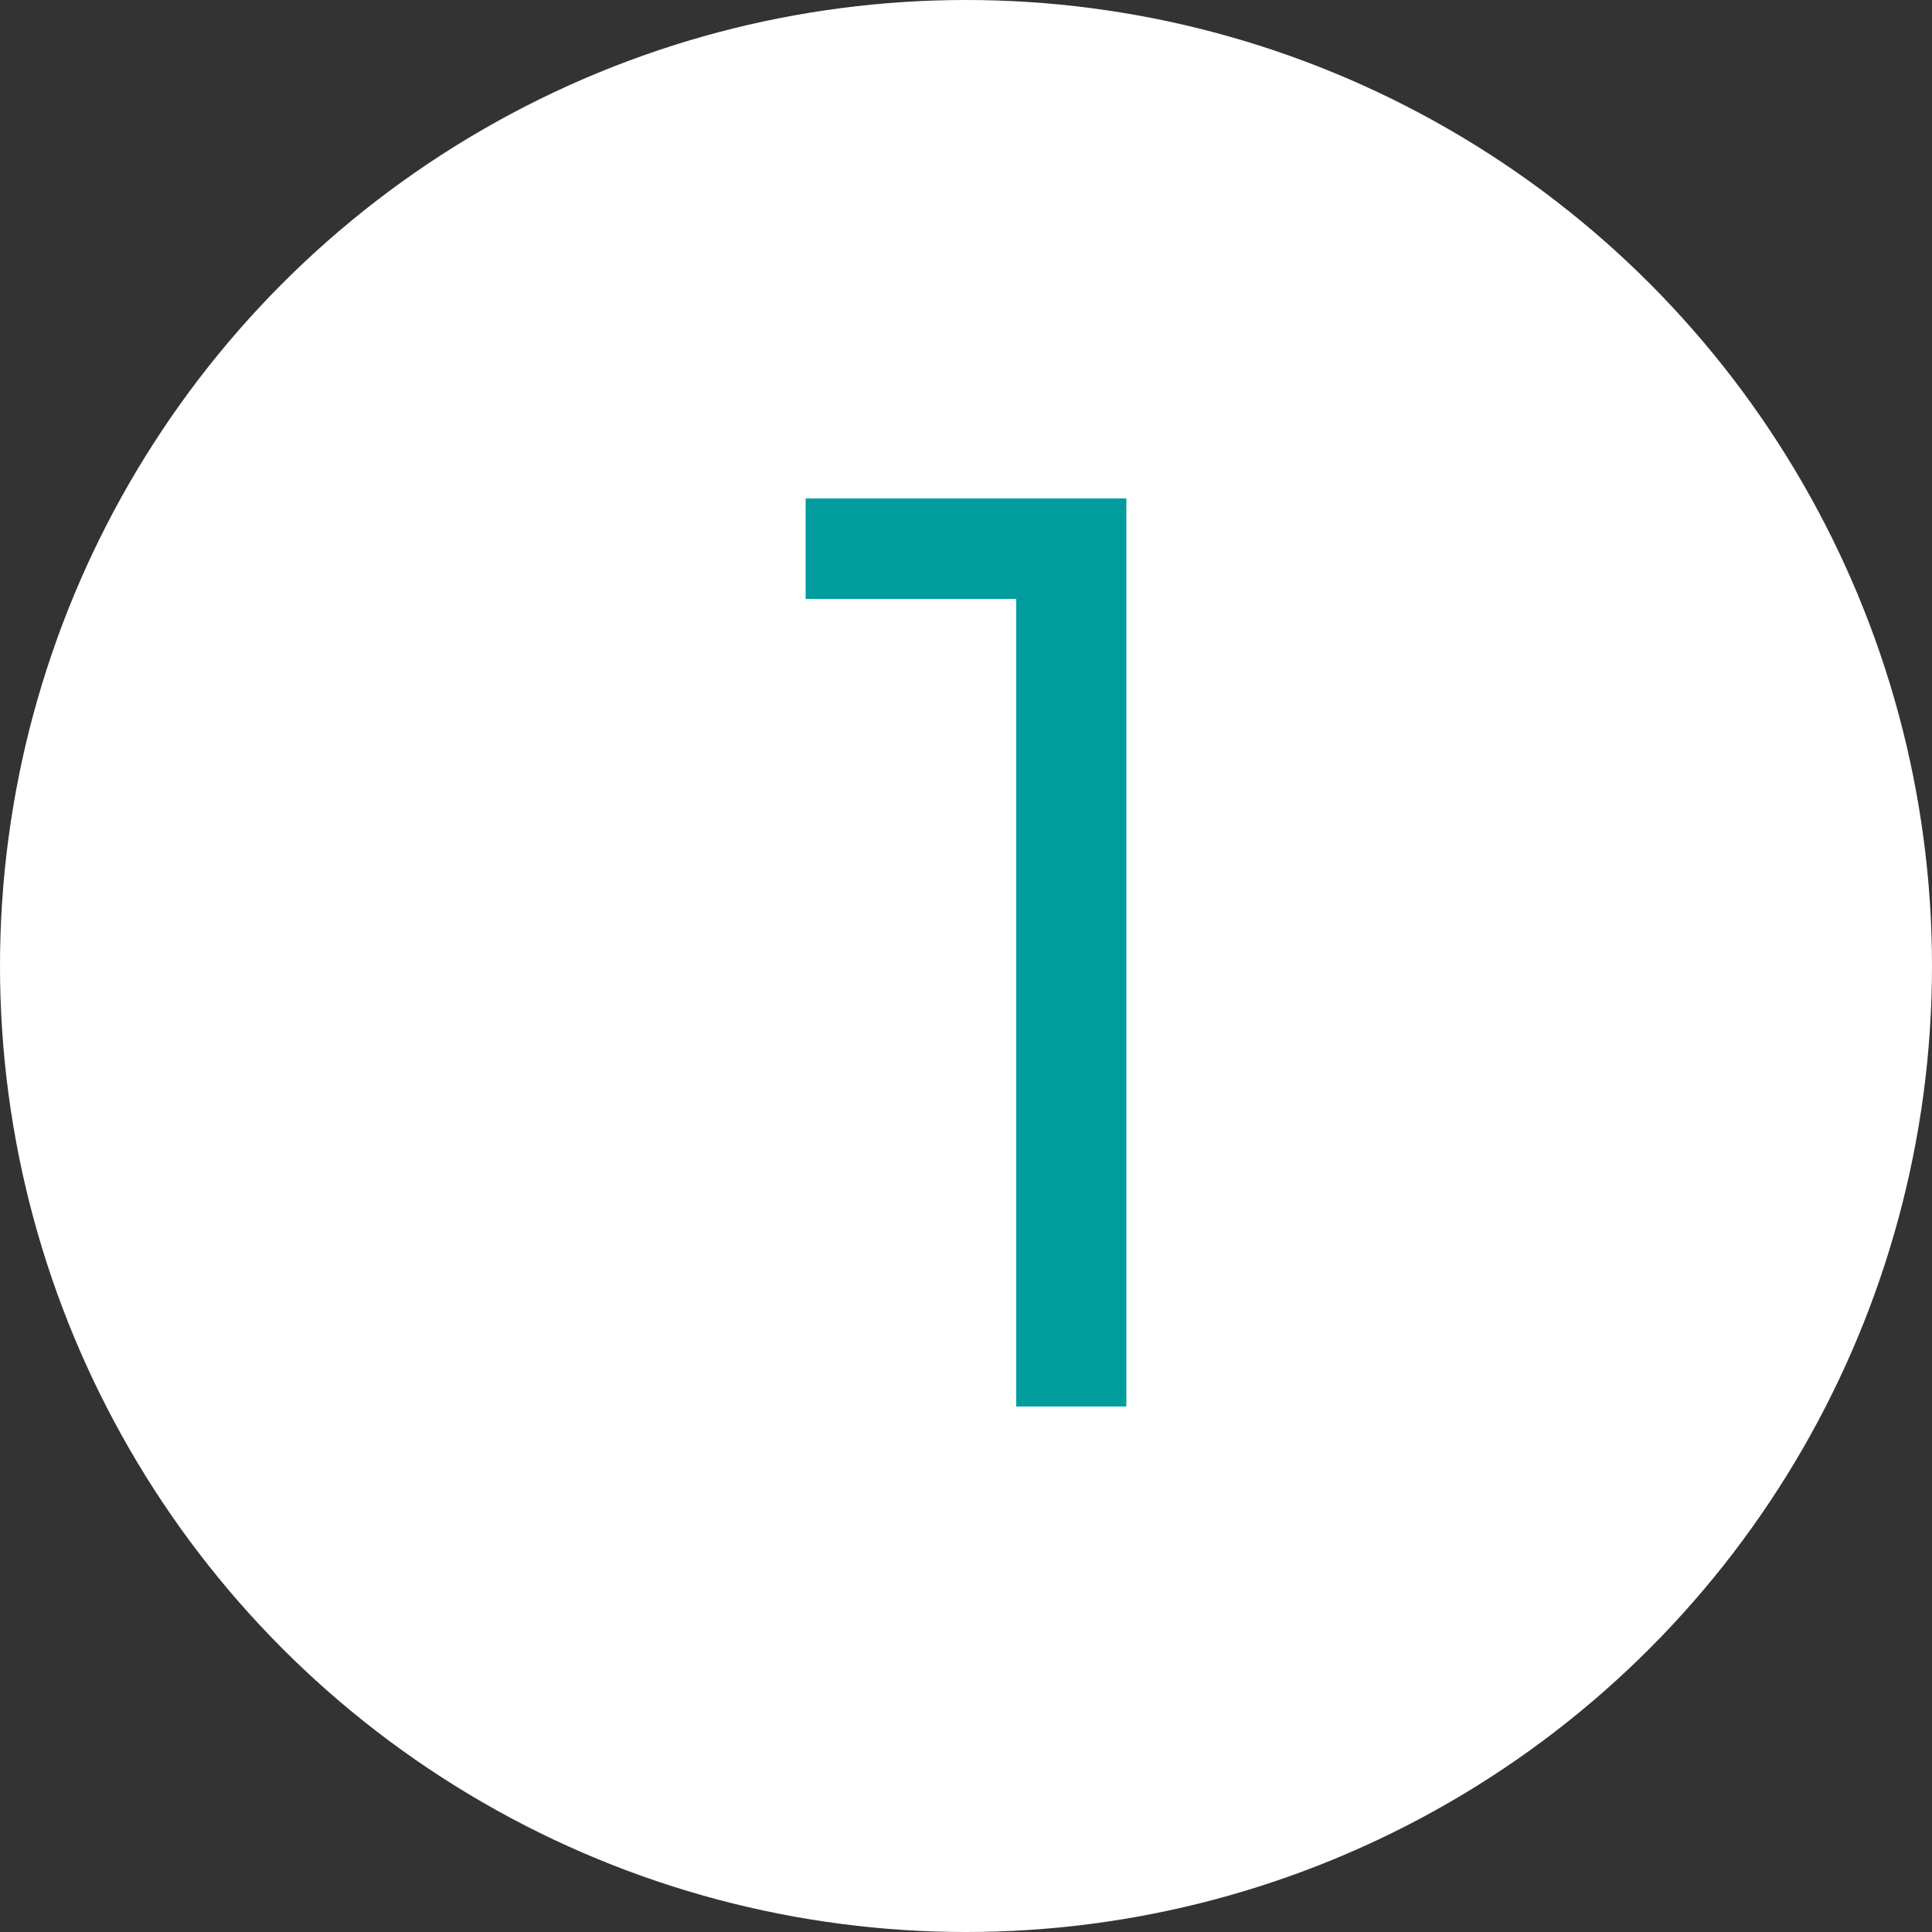
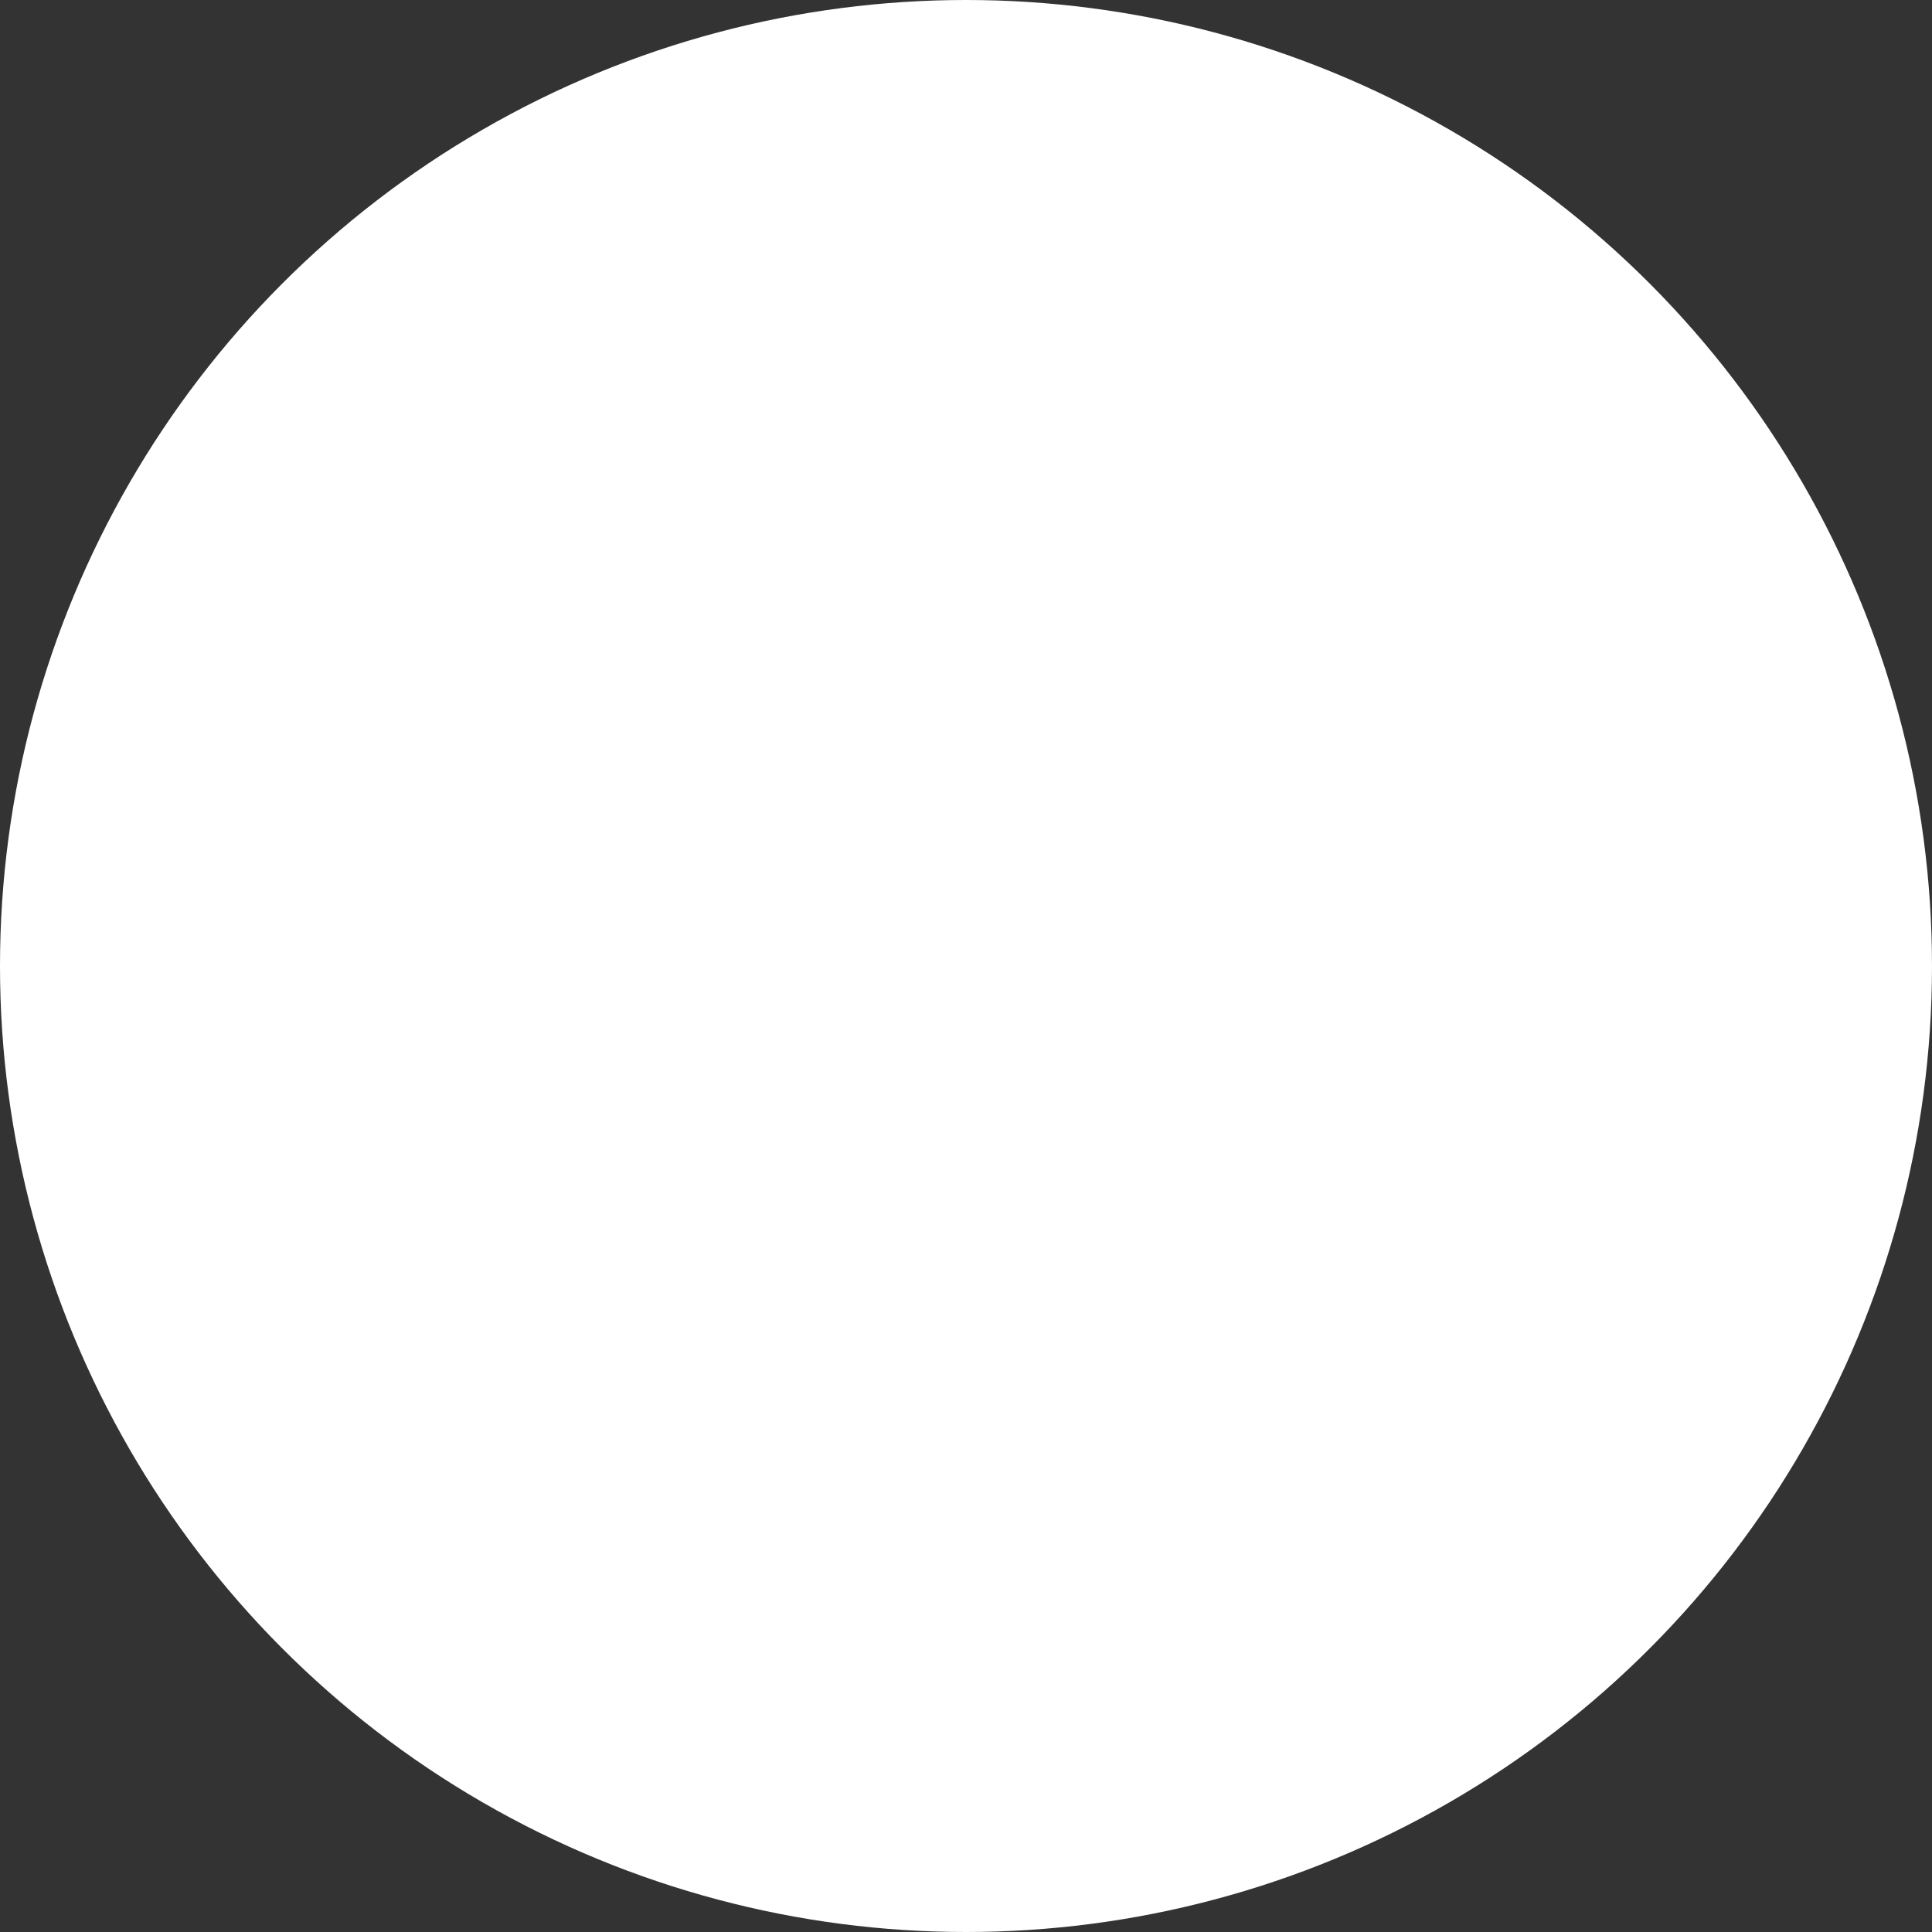
<svg xmlns="http://www.w3.org/2000/svg" enable-background="new 0 0 100 100" viewBox="0 0 100 100">
  <rect x="0" y="0" width="100" height="100" fill="#333333" stroke="none" />
  <circle cx="50" cy="50" fill="#fff" r="50" />
  <g enable-background="new" fill="#009c9e">
-     <path d="m52.8 72.5v-41.7h-10.8v-4.8h16v46.5z" />
-     <path d="m57.8 26.3v46h-4.7v-41.8h-10.9v-4.2zm.5-.5h-.5-15.6-.5v.5 4.2.5h.5 10.4v41.3.5h.5 4.7.5v-.5-46z" />
-   </g>
+     </g>
</svg>